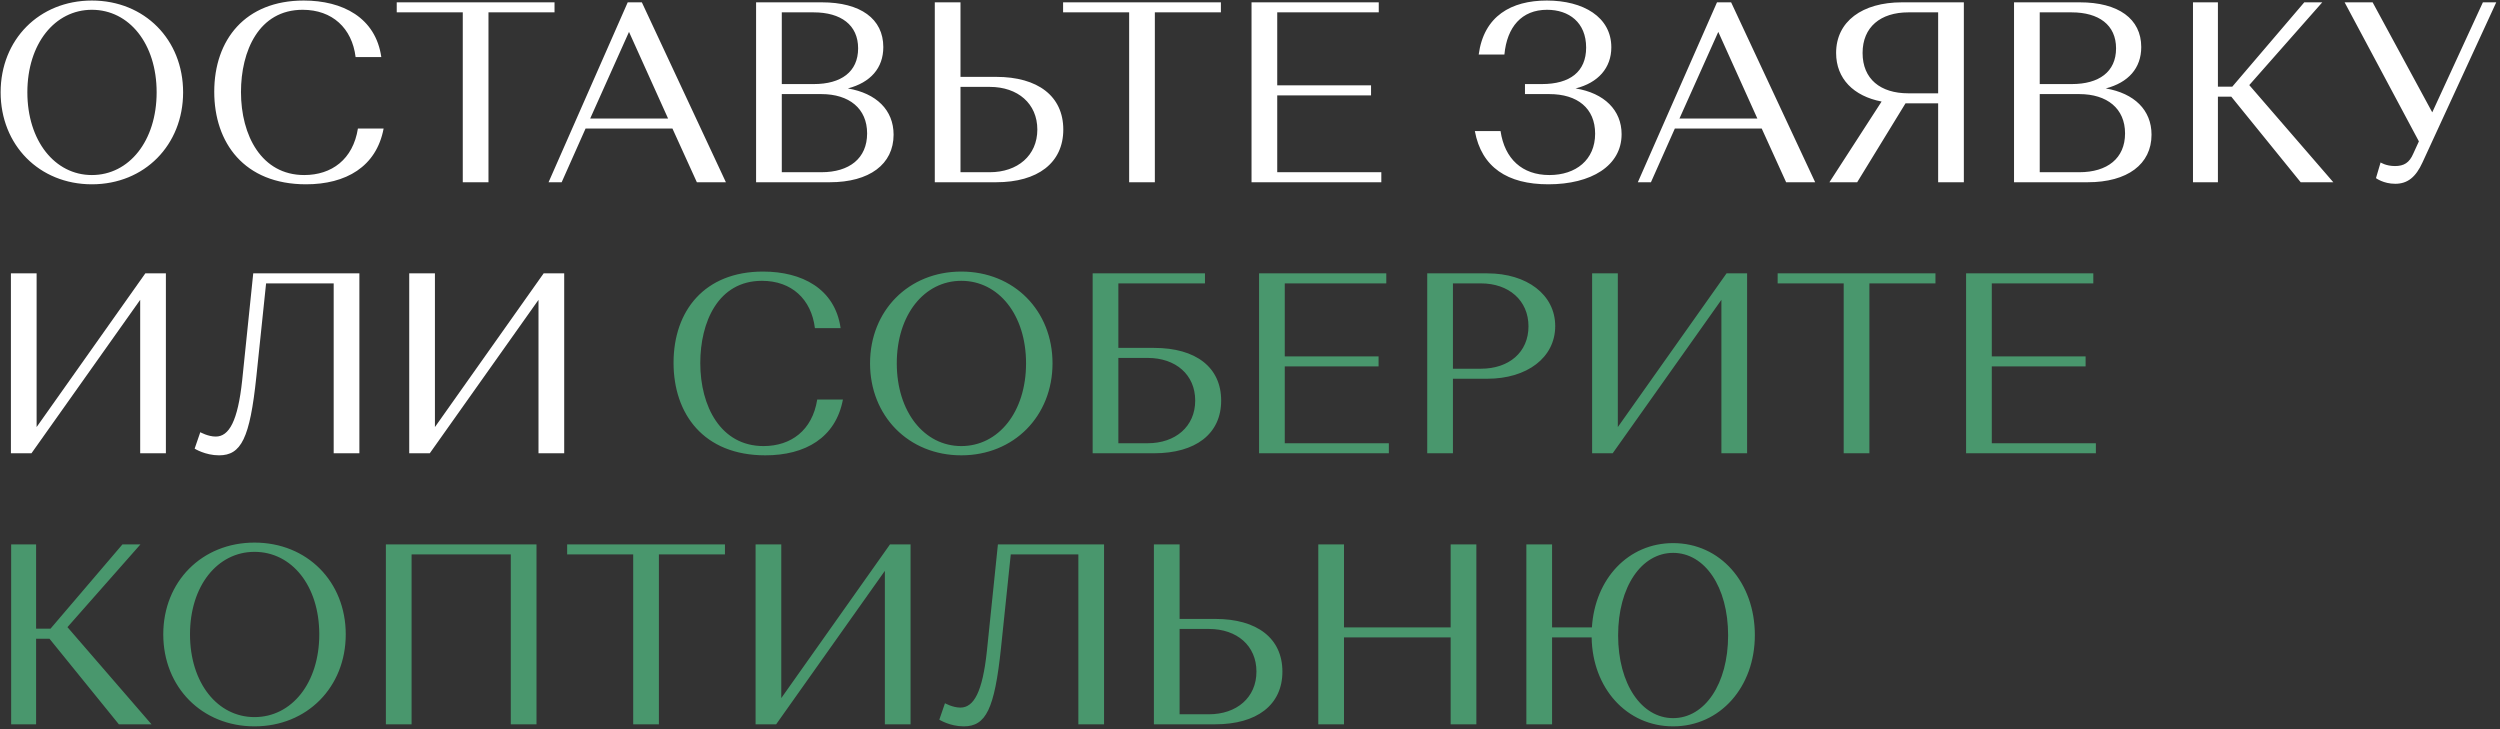
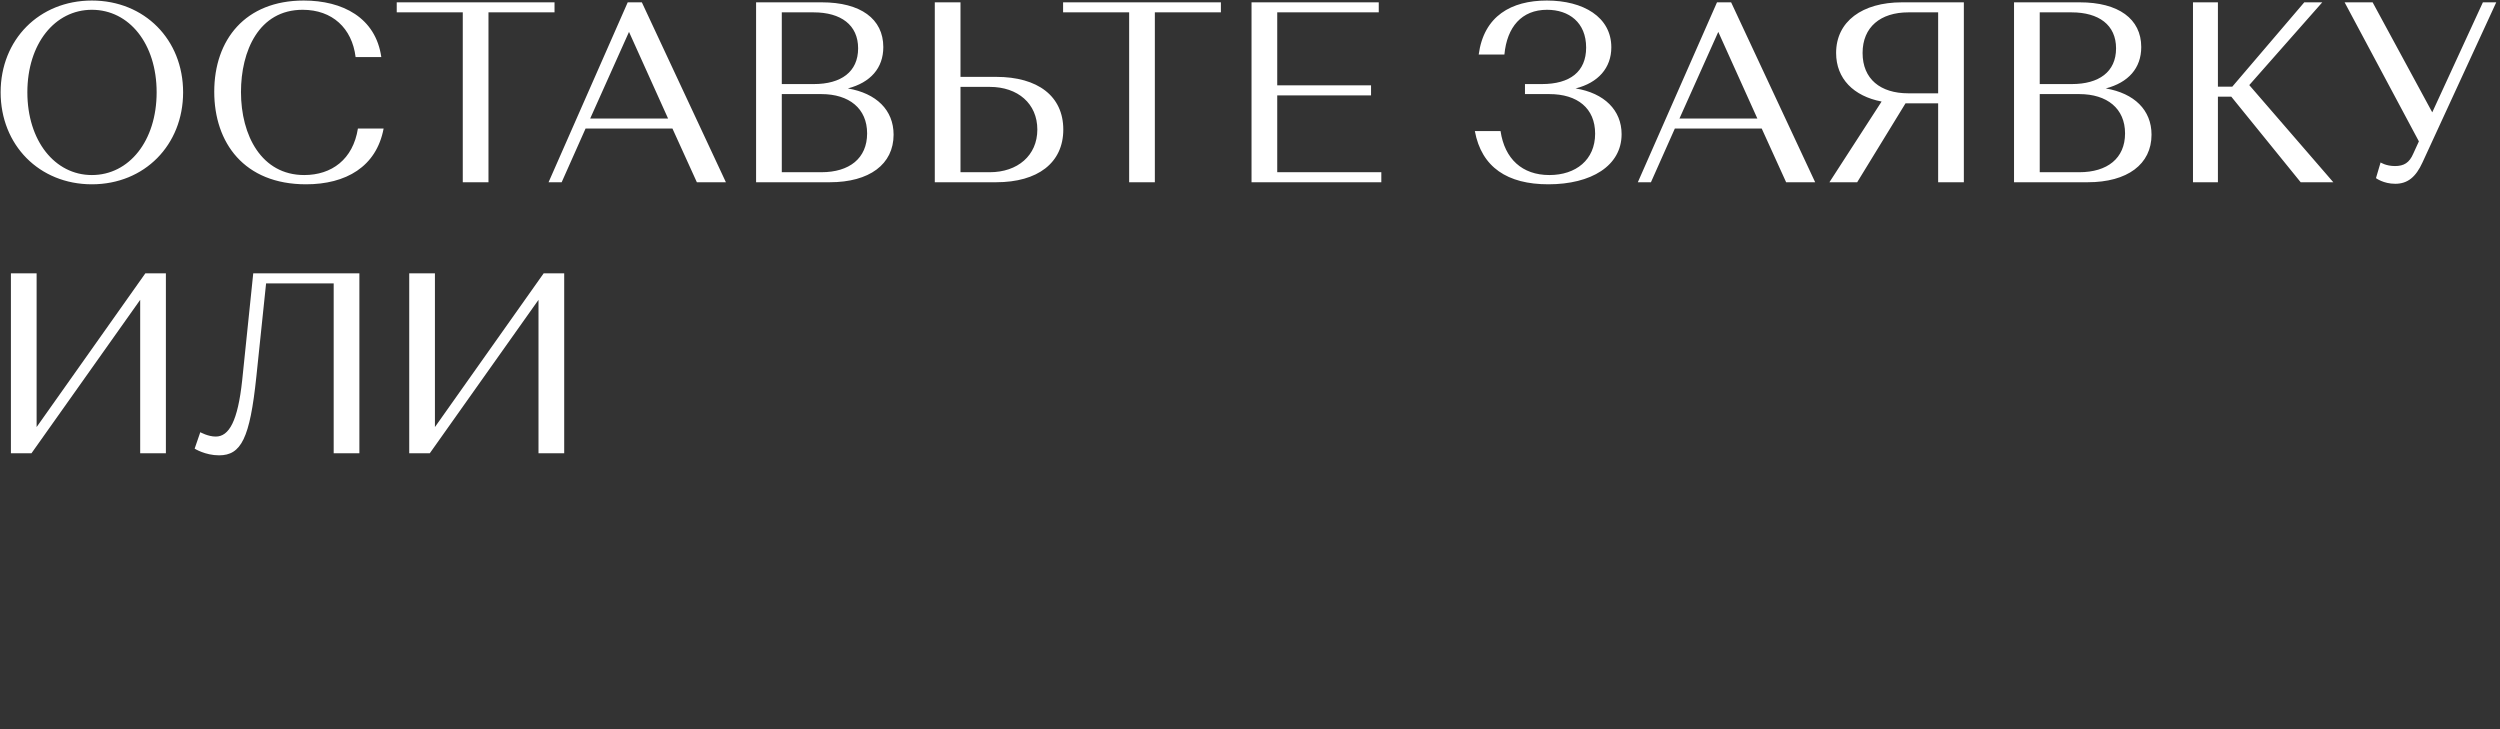
<svg xmlns="http://www.w3.org/2000/svg" width="535" height="156" viewBox="0 0 535 156" fill="none">
  <rect x="0" y="0" width="535" height="156" fill="#333333" stroke="none" />
  <path d="M0.135 19.75C0.135 8.475 8.385 0.115 19.66 0.115C30.935 0.115 39.185 8.475 39.185 19.75C39.185 31.025 30.935 39.44 19.66 39.44C8.385 39.44 0.135 31.025 0.135 19.75ZM5.855 19.75C5.855 30.145 11.74 37.46 19.66 37.46C27.635 37.46 33.52 30.145 33.52 19.75C33.52 9.355 27.635 2.095 19.66 2.095C11.74 2.095 5.855 9.355 5.855 19.75ZM76.594 27.505H82.094C80.555 35.7 74.01 39.44 65.484 39.44C52.23 39.44 45.849 30.53 45.849 19.64C45.849 8.475 52.505 0.115 64.99 0.115C73.294 0.115 80.389 3.745 81.6 12.215H76.1C75.329 6 71.094 2.095 64.769 2.095C55.364 2.095 51.569 10.95 51.569 19.695C51.569 28.99 55.969 37.46 65.1 37.46C70.984 37.46 75.549 34.105 76.594 27.505ZM84.9 2.645V0.5H118.669V2.645H104.534V39H99.034V2.645H84.9ZM149.127 39L143.902 27.505H125.312L120.197 39H117.392L134.332 0.5H137.357L155.342 39H149.127ZM134.607 6.825L126.302 25.36H142.967L134.607 6.825ZM161.803 39V0.5H175.883C184.133 0.5 189.028 4.02 189.028 10.07C189.028 14.58 186.278 17.66 181.438 18.925C187.543 19.97 191.228 23.545 191.228 28.825C191.228 35.15 186.058 39 177.588 39H161.803ZM175.773 20.135H167.303V36.855H175.773C181.768 36.855 185.563 33.885 185.563 28.55C185.563 23.215 181.713 20.135 175.773 20.135ZM174.123 2.645H167.303V17.99H174.178C179.953 17.99 183.638 15.405 183.638 10.345C183.638 5.34 179.953 2.645 174.123 2.645ZM200.045 39V0.5H205.545V16.45H213.19C222.1 16.45 227.545 20.575 227.545 27.725C227.545 34.875 222.045 39 213.19 39H200.045ZM205.545 36.855H211.815C217.755 36.855 221.99 33.28 221.99 27.725C221.99 22.17 217.81 18.595 211.815 18.595H205.545V36.855ZM227.502 2.645V0.5H261.272V2.645H247.137V39H241.637V2.645H227.502ZM267.828 39V0.5H295.053V2.645H273.328V18.265H293.403V20.41H273.328V36.855H295.603V39H267.828ZM331.018 0.115C338.828 0.115 344.823 3.635 344.823 10.125C344.823 14.525 342.018 17.715 337.178 18.925C343.338 19.915 347.023 23.6 347.023 28.715C347.023 35.48 340.533 39.44 331.348 39.44C322.603 39.44 317.048 35.81 315.618 28.055H321.118C321.998 33.995 325.738 37.46 331.568 37.46C337.233 37.46 341.358 34.215 341.358 28.605C341.358 23.16 337.563 20.135 331.568 20.135H326.343V17.99H329.973C335.968 17.99 339.433 15.35 339.433 10.18C339.433 4.79 335.748 2.095 331.073 2.095C325.628 2.095 322.493 5.78 321.943 11.665H316.443C317.543 3.415 323.428 0.115 331.018 0.115ZM382.232 39L377.007 27.505H358.417L353.302 39H350.497L367.437 0.5H370.462L388.447 39H382.232ZM367.712 6.825L359.407 25.36H376.072L367.712 6.825ZM420.263 0.5V39H414.763V22.115H407.778L397.438 39H391.498L402.663 21.73C396.668 20.575 392.928 16.835 392.928 11.335C392.928 4.57 398.538 0.5 407.008 0.5H420.263ZM414.763 2.645H408.383C402.443 2.645 398.593 5.78 398.593 11.335C398.593 16.89 402.388 19.97 408.383 19.97H414.763V2.645ZM431.002 39V0.5H445.082C453.332 0.5 458.227 4.02 458.227 10.07C458.227 14.58 455.477 17.66 450.637 18.925C456.742 19.97 460.427 23.545 460.427 28.825C460.427 35.15 455.257 39 446.787 39H431.002ZM444.972 20.135H436.502V36.855H444.972C450.967 36.855 454.762 33.885 454.762 28.55C454.762 23.215 450.912 20.135 444.972 20.135ZM443.322 2.645H436.502V17.99H443.377C449.152 17.99 452.837 15.405 452.837 10.345C452.837 5.34 449.152 2.645 443.322 2.645ZM492.344 39L477.494 20.685H474.634V39H469.299V0.5H474.634V18.54H477.714L493.114 0.5H496.964L481.344 18.21L499.329 39H492.344ZM507.742 0.5L520.502 24.04L531.337 0.5H534.197L518.412 34.765C516.982 37.9 515.222 39.33 512.582 39.33C510.052 39.33 508.457 38.12 508.457 38.12L509.447 34.765C509.447 34.765 510.602 35.535 512.527 35.535C514.452 35.535 515.607 34.82 516.432 32.895L517.642 30.255L501.747 0.5H507.742ZM6.735 97H2.335V58.5H7.835V91.39L31.1 58.5H35.5V97H30V64.165L6.735 97ZM76.908 58.5V97H71.408V60.645H56.943L54.853 80.665C53.478 93.81 51.608 97.44 46.878 97.44C43.908 97.44 41.653 96.01 41.653 96.01L42.863 92.49C42.863 92.49 44.513 93.425 46.163 93.425C49.023 93.425 50.893 90.125 51.828 81.38L54.193 58.5H76.908ZM91.974 97H87.574V58.5H93.074V91.39L116.339 58.5H120.739V97H115.239V64.165L91.974 97Z" fill="white" />
-   <path d="M174.885 85.505H180.385C178.845 93.7 172.3 97.44 163.775 97.44C150.52 97.44 144.14 88.53 144.14 77.64C144.14 66.475 150.795 58.115 163.28 58.115C171.585 58.115 178.68 61.745 179.89 70.215H174.39C173.62 64 169.385 60.095 163.06 60.095C153.655 60.095 149.86 68.95 149.86 77.695C149.86 86.99 154.26 95.46 163.39 95.46C169.275 95.46 173.84 92.105 174.885 85.505ZM186.19 77.75C186.19 66.475 194.44 58.115 205.715 58.115C216.99 58.115 225.24 66.475 225.24 77.75C225.24 89.025 216.99 97.44 205.715 97.44C194.44 97.44 186.19 89.025 186.19 77.75ZM191.91 77.75C191.91 88.145 197.795 95.46 205.715 95.46C213.69 95.46 219.575 88.145 219.575 77.75C219.575 67.355 213.69 60.095 205.715 60.095C197.795 60.095 191.91 67.355 191.91 77.75ZM233.829 97V58.5H257.864V60.645H239.329V74.45H246.974C255.884 74.45 261.329 78.575 261.329 85.725C261.329 92.875 255.829 97 246.974 97H233.829ZM239.329 94.855H245.599C251.539 94.855 255.774 91.28 255.774 85.725C255.774 80.17 251.594 76.595 245.599 76.595H239.329V94.855ZM269.439 97V58.5H296.664V60.645H274.939V76.265H295.014V78.41H274.939V94.855H297.214V97H269.439ZM305.426 97V58.5H318.296C326.766 58.5 332.816 63.065 332.816 69.775C332.816 76.54 326.766 81.05 318.296 81.05H310.926V97H305.426ZM316.921 60.645H310.926V78.905H316.921C322.916 78.905 327.096 75.385 327.096 69.83C327.096 64.275 322.861 60.645 316.921 60.645ZM345.114 97H340.714V58.5H346.214V91.39L369.479 58.5H373.879V97H368.379V64.165L345.114 97ZM380.417 60.645V58.5H414.187V60.645H400.052V97H394.552V60.645H380.417ZM420.743 97V58.5H447.968V60.645H426.243V76.265H446.318V78.41H426.243V94.855H448.518V97H420.743ZM25.435 155L10.585 136.685H7.725V155H2.39V116.5H7.725V134.54H10.805L26.205 116.5H30.055L14.435 134.21L32.42 155H25.435ZM34.94 135.75C34.94 124.475 43.19 116.115 54.465 116.115C65.74 116.115 73.99 124.475 73.99 135.75C73.99 147.025 65.74 155.44 54.465 155.44C43.19 155.44 34.94 147.025 34.94 135.75ZM40.66 135.75C40.66 146.145 46.545 153.46 54.465 153.46C62.44 153.46 68.325 146.145 68.325 135.75C68.325 125.355 62.44 118.095 54.465 118.095C46.545 118.095 40.66 125.355 40.66 135.75ZM109.309 155V118.645H88.079V155H82.579V116.5H114.809V155H109.309ZM121.369 118.645V116.5H155.139V118.645H141.004V155H135.504V118.645H121.369ZM166.095 155H161.695V116.5H167.195V149.39L190.46 116.5H194.86V155H189.36V122.165L166.095 155ZM236.268 116.5V155H230.768V118.645H216.303L214.213 138.665C212.838 151.81 210.968 155.44 206.238 155.44C203.268 155.44 201.013 154.01 201.013 154.01L202.223 150.49C202.223 150.49 203.873 151.425 205.523 151.425C208.383 151.425 210.253 148.125 211.188 139.38L213.553 116.5H236.268ZM246.935 155V116.5H252.435V132.45H260.08C268.99 132.45 274.435 136.575 274.435 143.725C274.435 150.875 268.935 155 260.08 155H246.935ZM252.435 152.855H258.705C264.645 152.855 268.88 149.28 268.88 143.725C268.88 138.17 264.7 134.595 258.705 134.595H252.435V152.855ZM310.44 155V136.41H287.615V155H282.115V116.5H287.615V134.265H310.44V116.5H315.94V155H310.44ZM326.642 155V116.5H332.142V134.265H340.667C341.327 123.815 348.477 116.225 358.047 116.225C368.112 116.225 375.537 124.64 375.537 135.915C375.537 147.025 368.112 155.44 358.047 155.44C348.092 155.44 340.777 147.245 340.612 136.41H332.142V155H326.642ZM346.277 135.97C346.277 146.365 351.282 153.68 358.047 153.68C364.812 153.68 369.817 146.365 369.817 135.97C369.817 125.575 364.812 118.315 358.047 118.315C351.282 118.315 346.277 125.575 346.277 135.97Z" fill="#49976D" />
</svg>